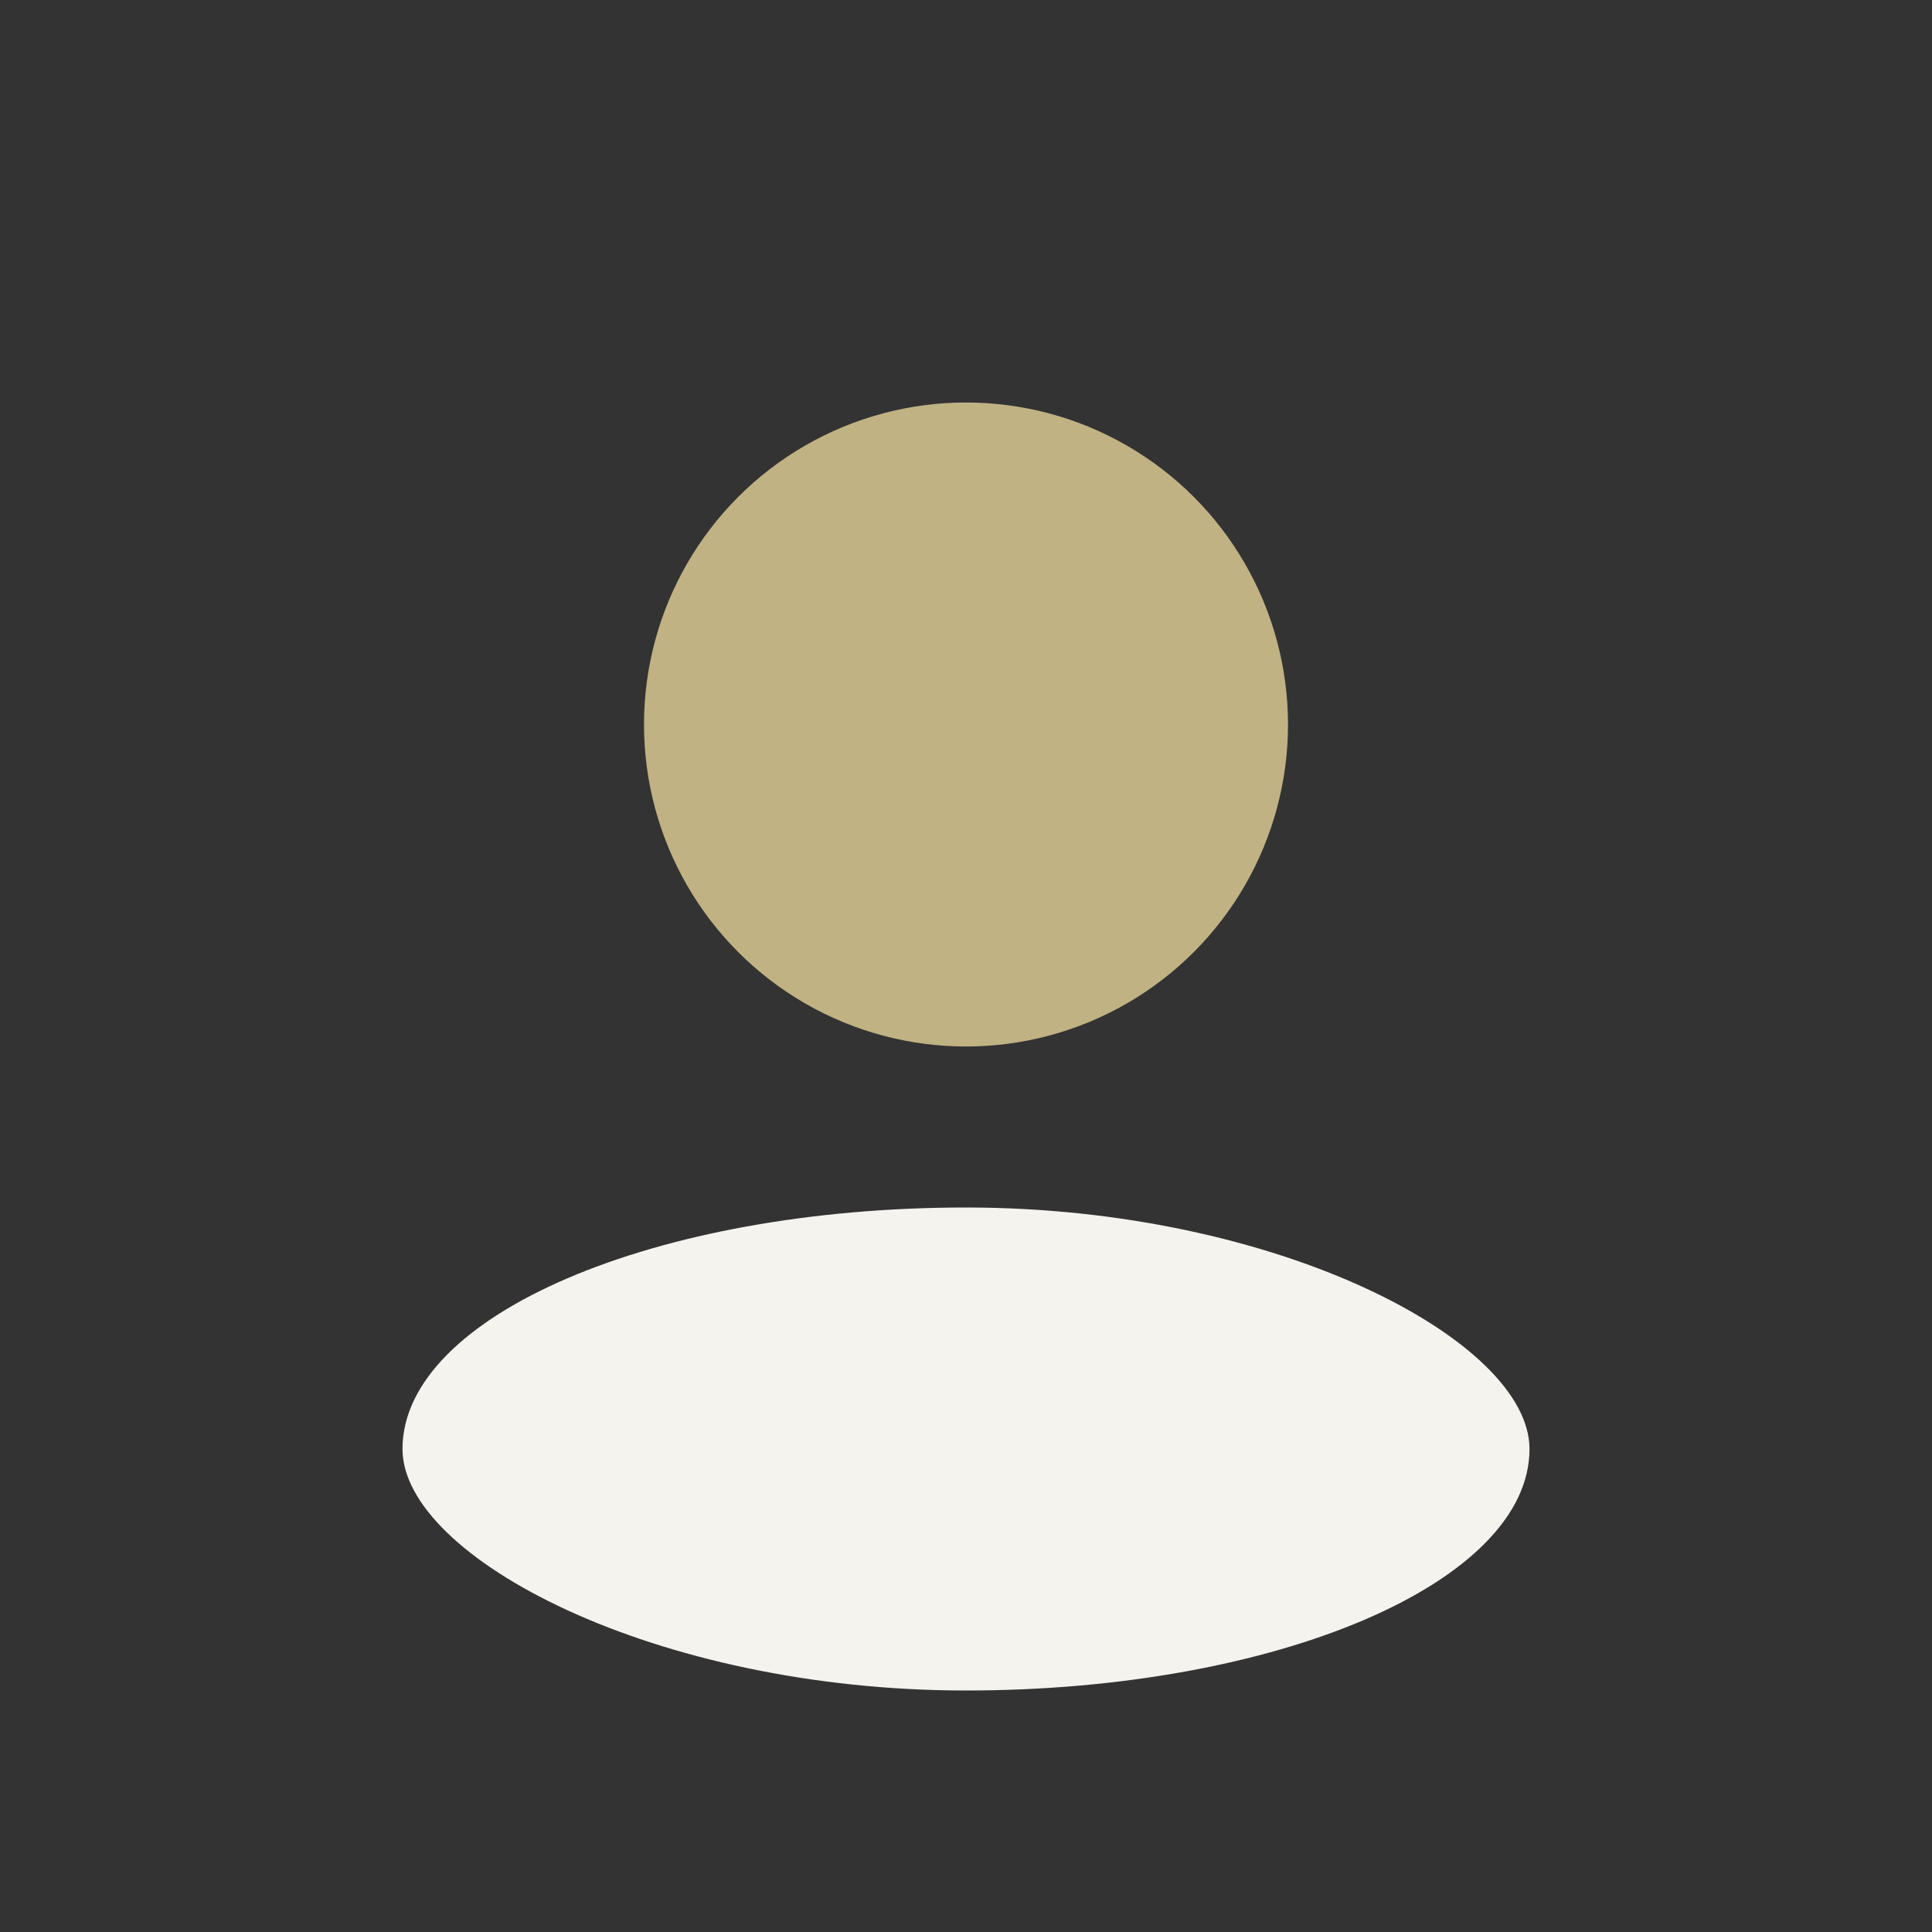
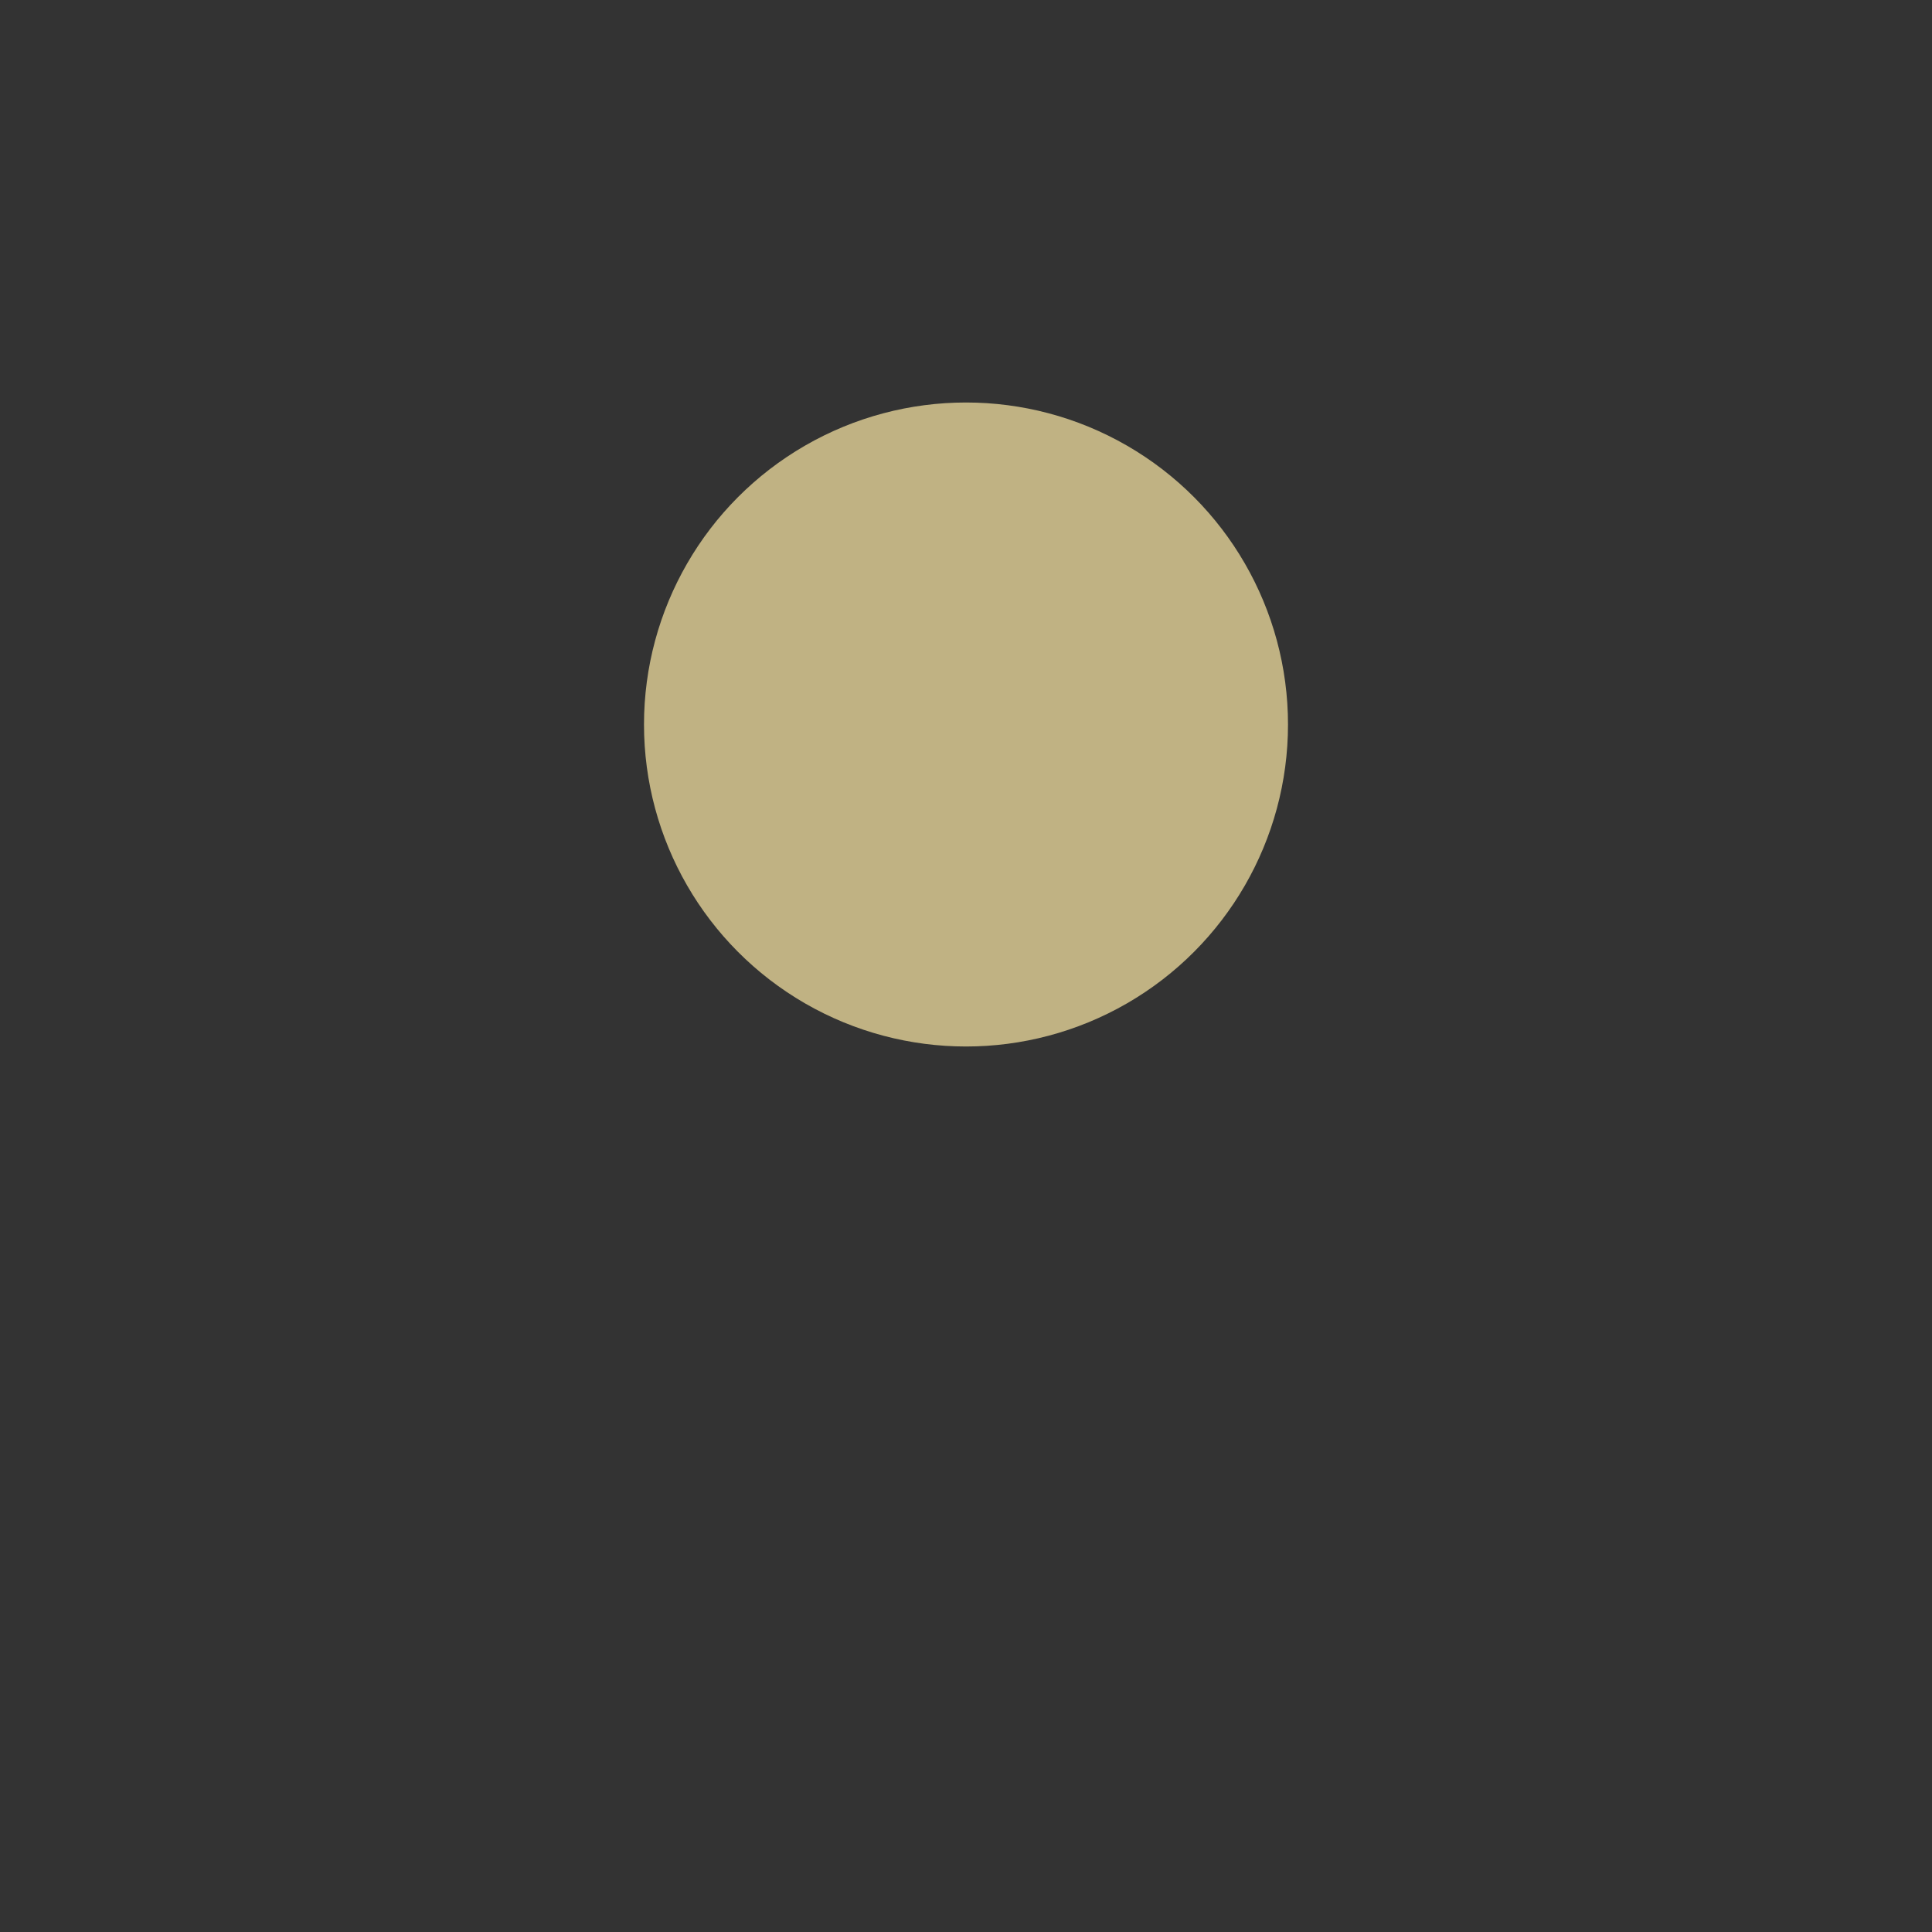
<svg xmlns="http://www.w3.org/2000/svg" width="24" height="24" viewBox="0 0 24 24">
  <rect x="0" y="0" width="24" height="24" fill="#333333" stroke="none" />
  <circle cx="12" cy="9" r="4" fill="#C0B283" />
-   <rect x="5" y="15" width="14" height="6" rx="7" fill="#F5F3EE" />
</svg>